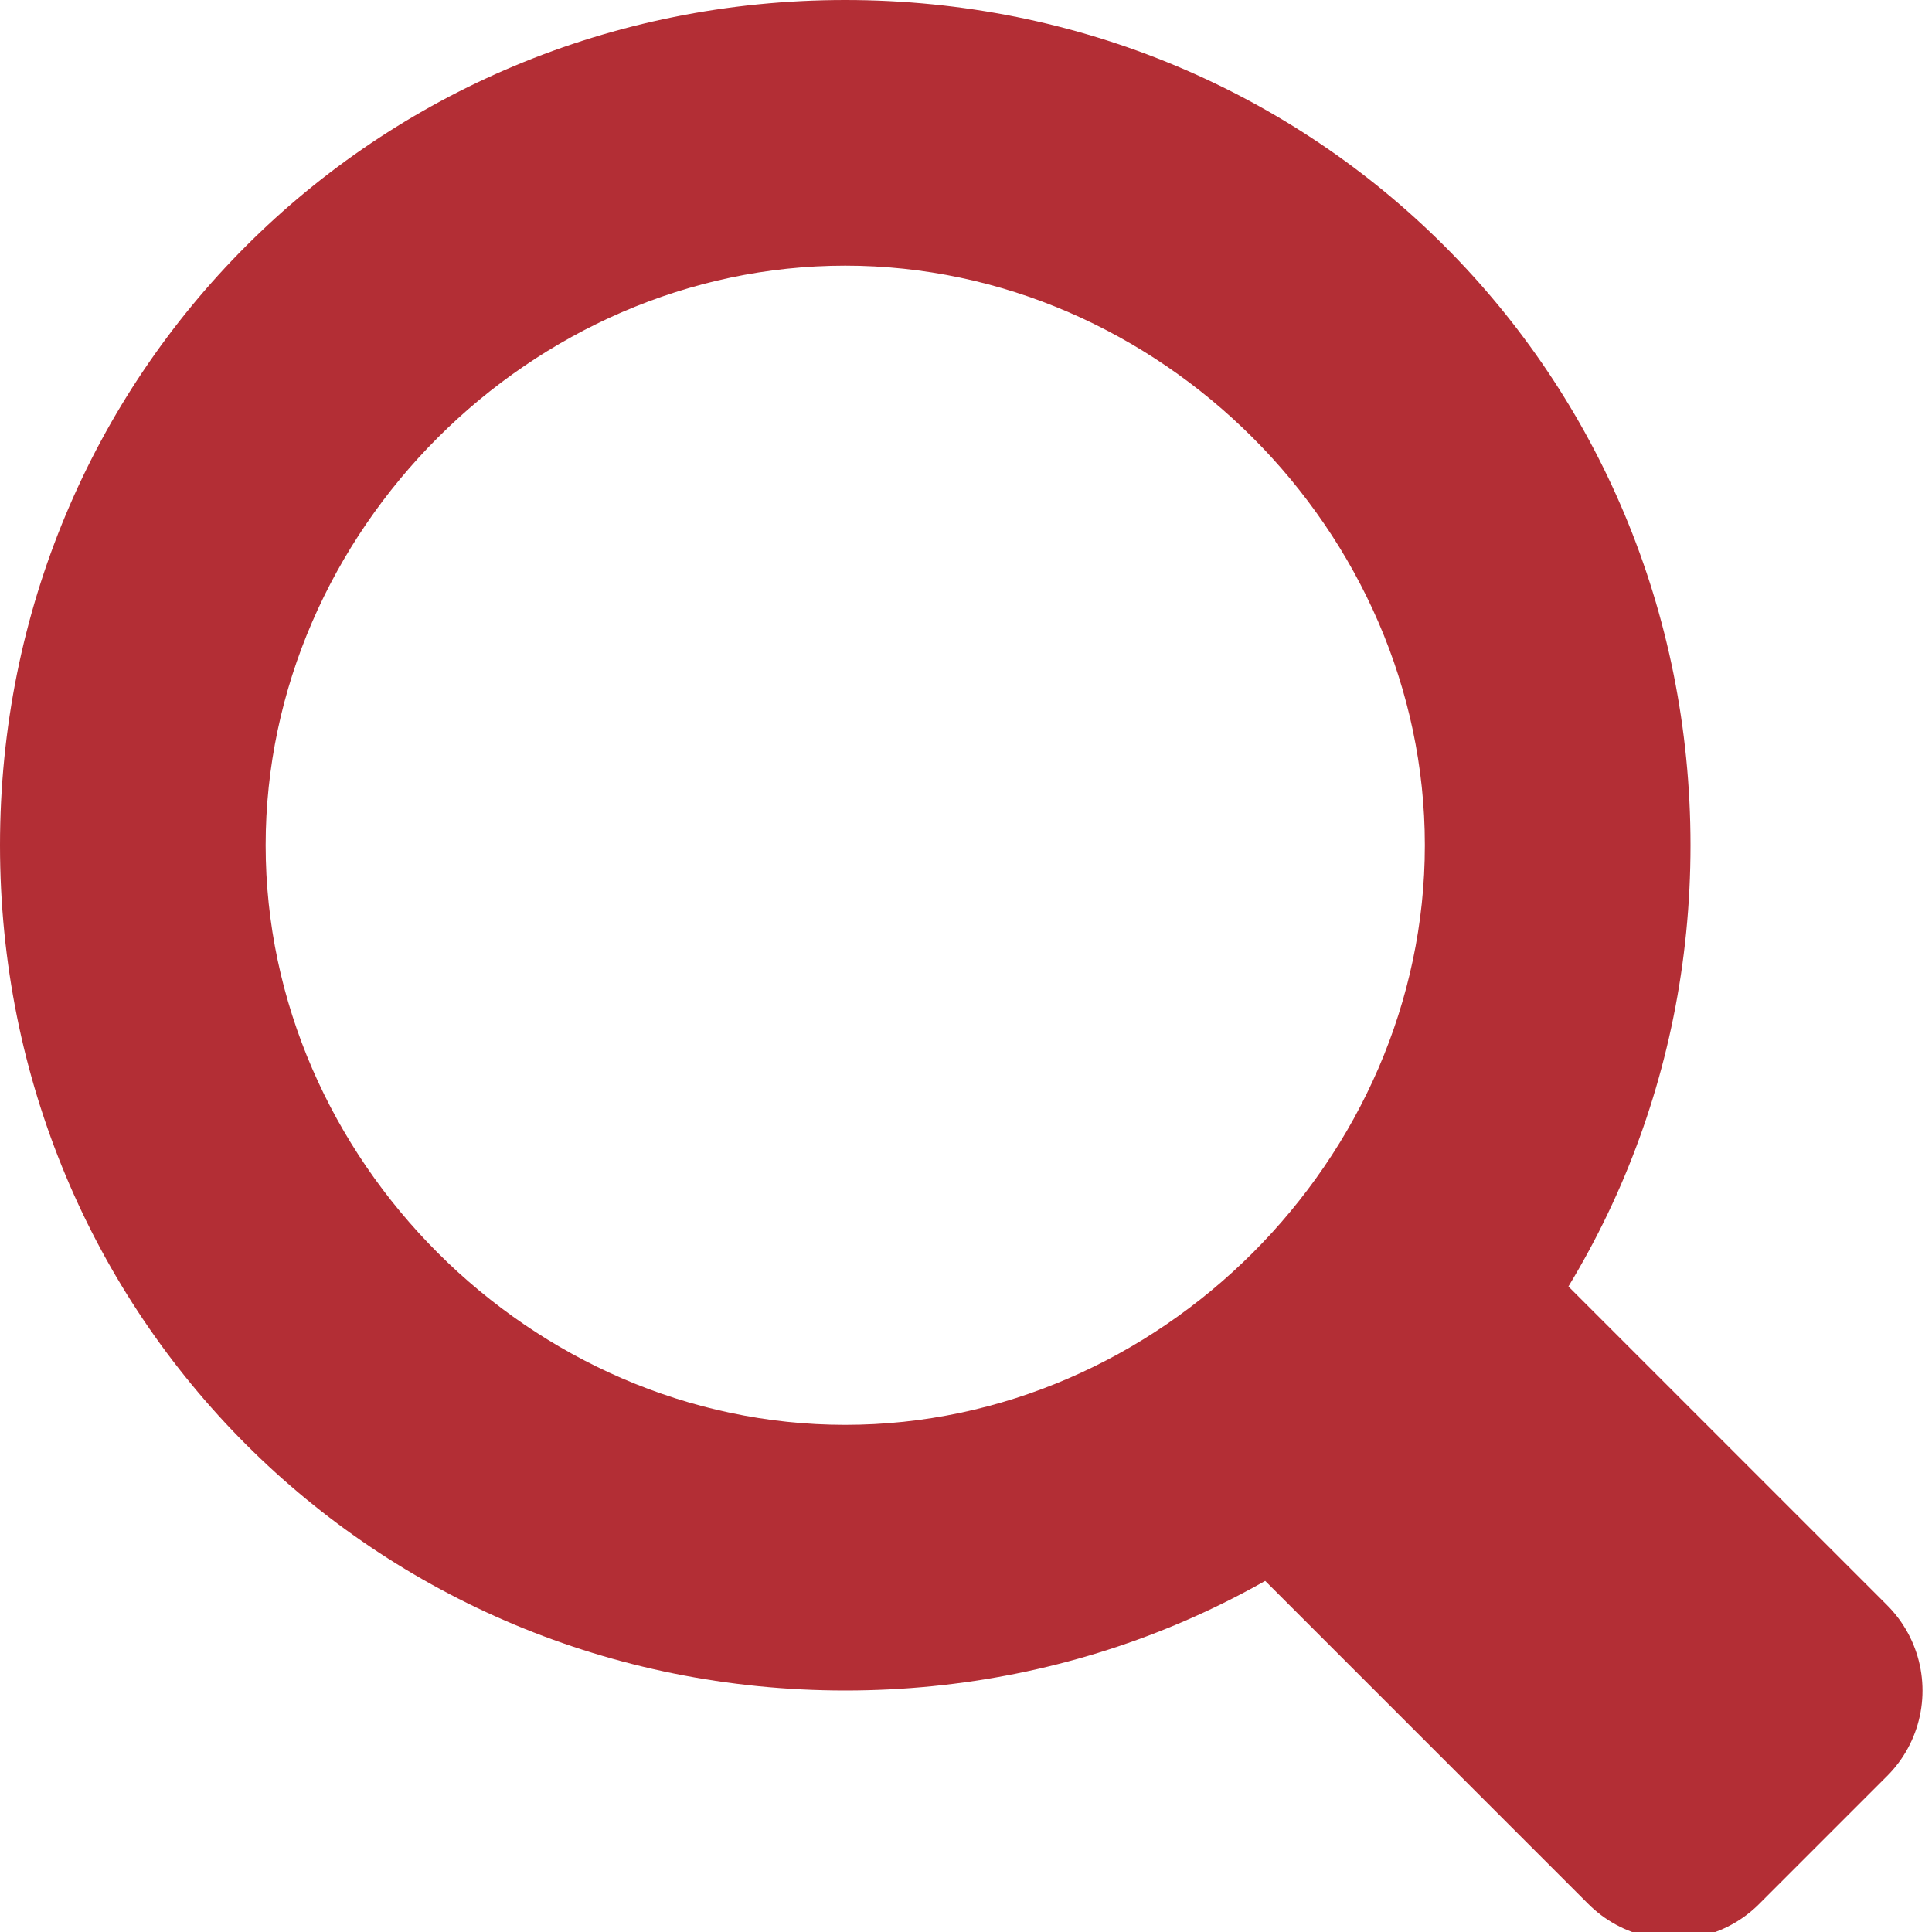
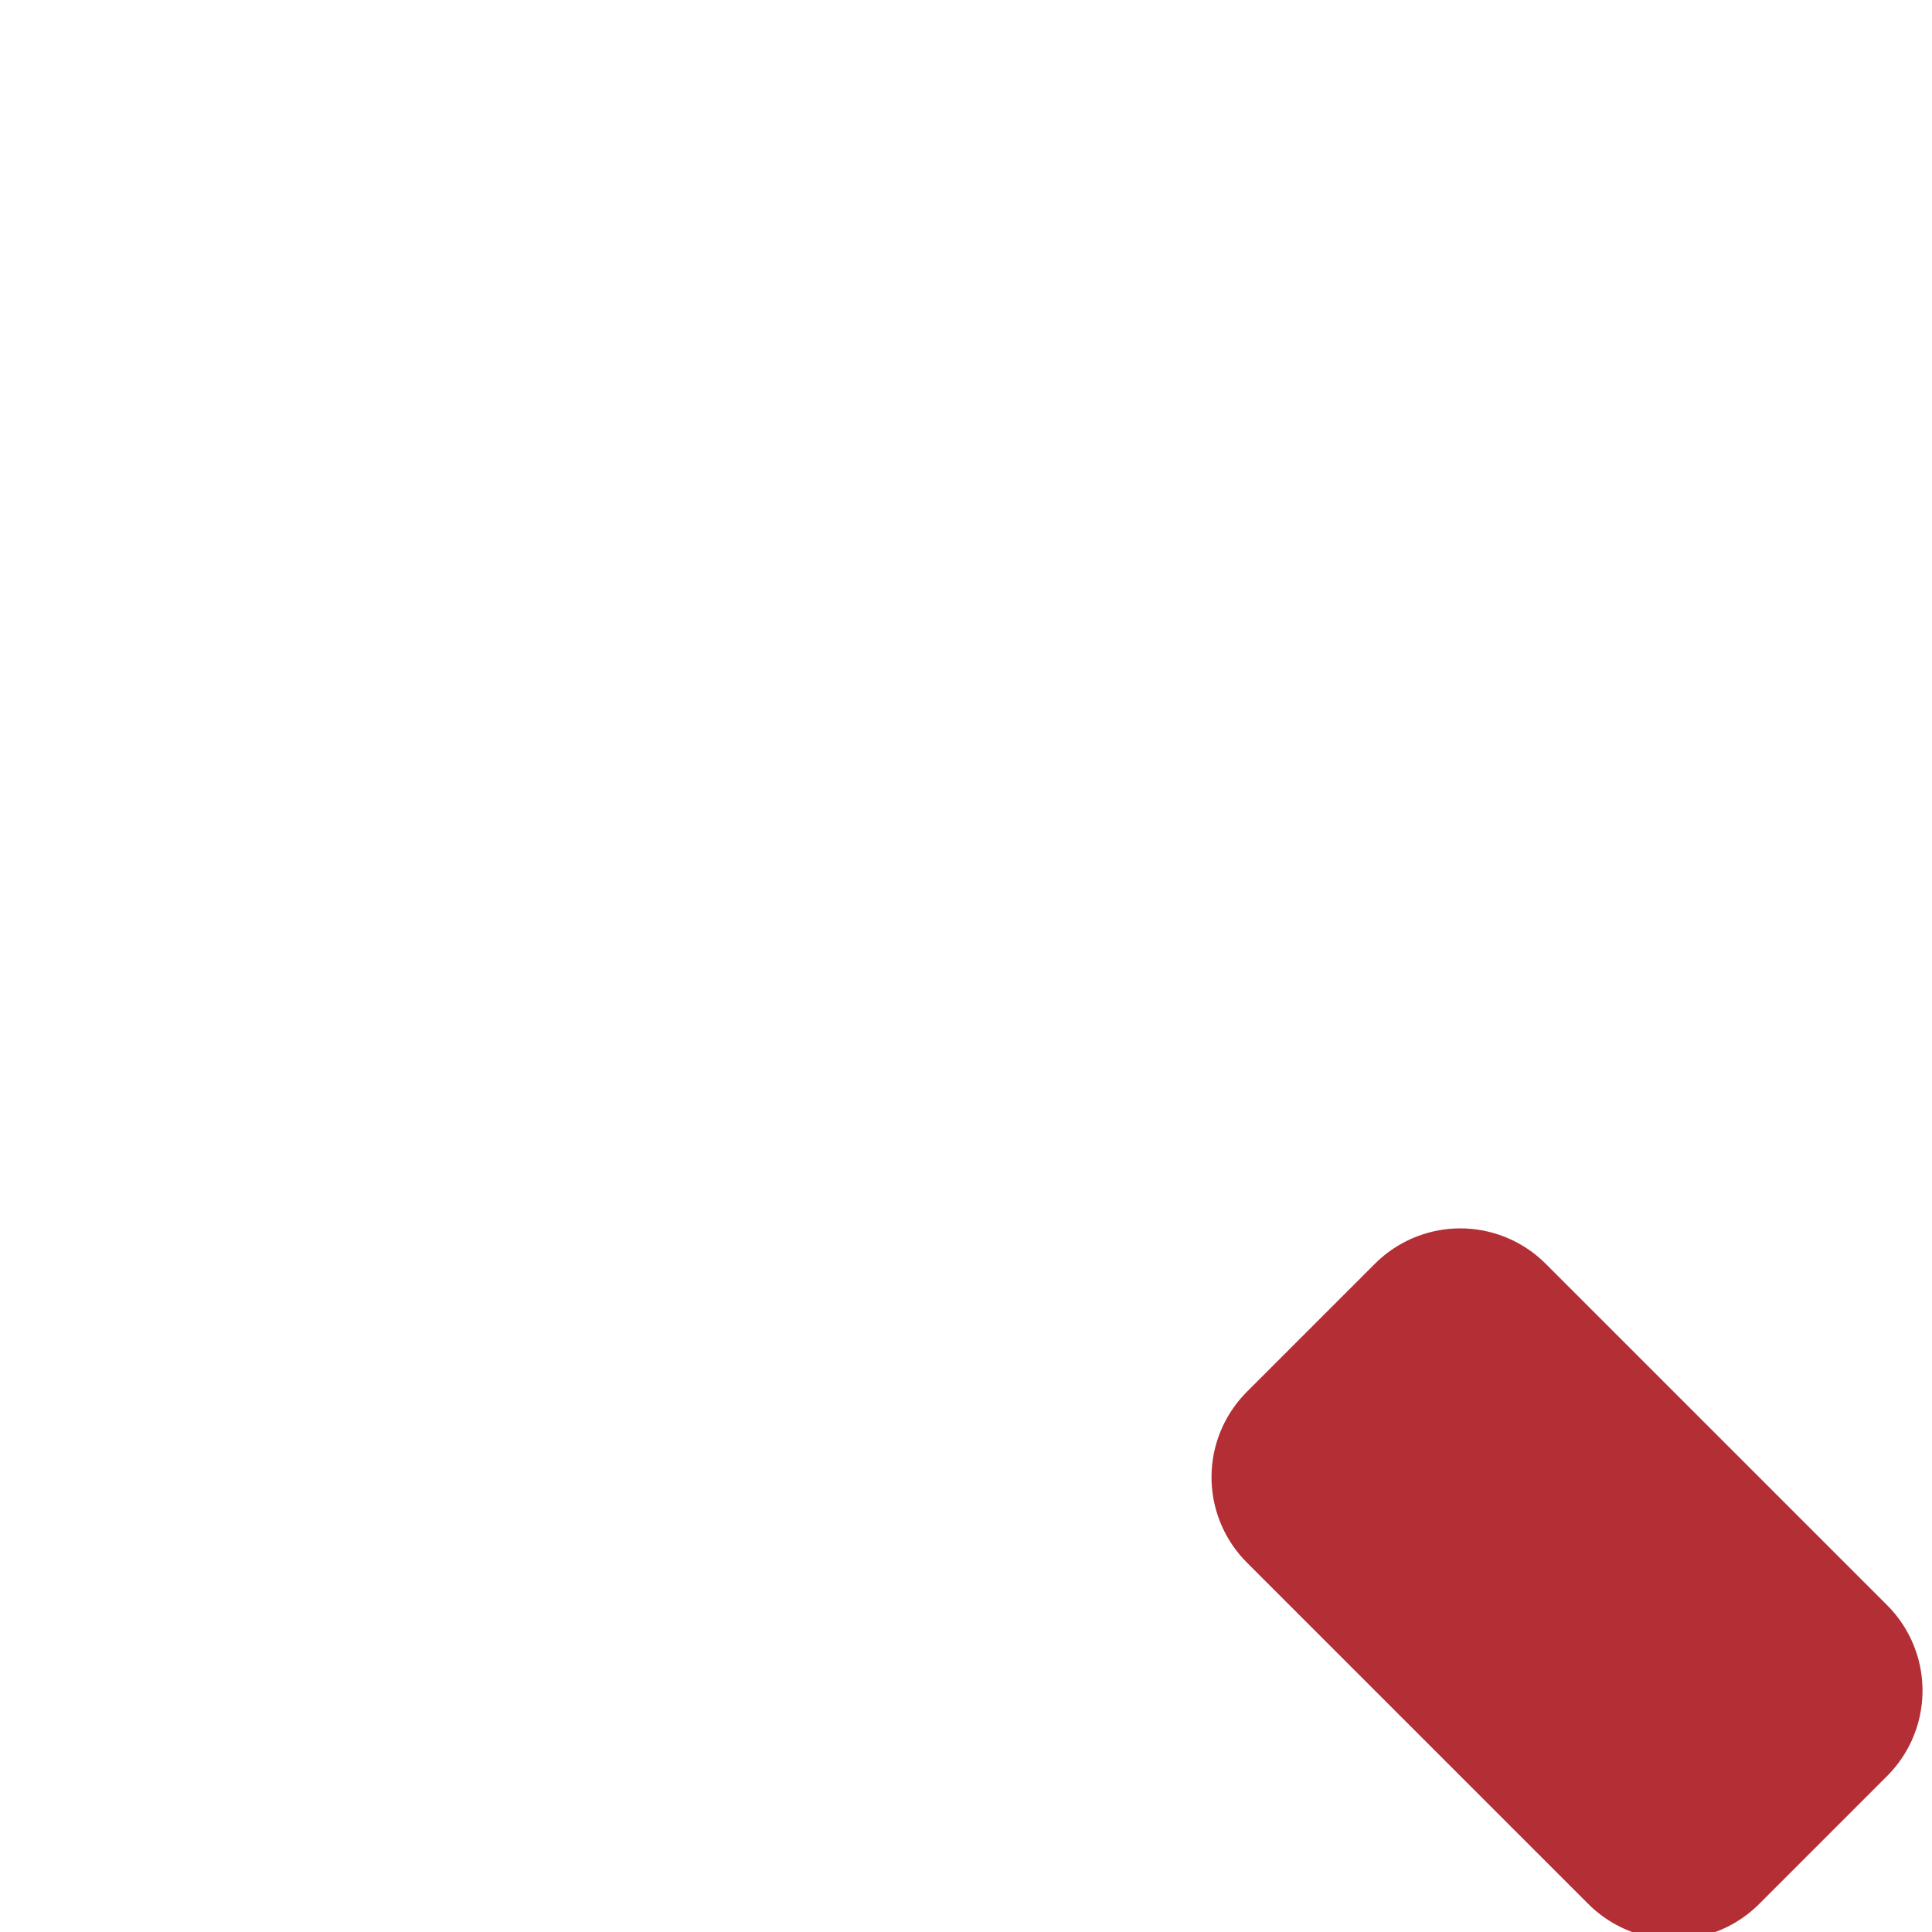
<svg xmlns="http://www.w3.org/2000/svg" version="1.1" id="レイヤー_1" x="0px" y="0px" width="16px" height="16px" viewBox="0 0 16 16" enable-background="new 0 0 16 16" xml:space="preserve">
  <g>
-     <path fill="#B32E35" d="M7,2.2c2.6,0,4.8,2.2,4.8,4.8S9.6,11.8,7,11.8S2.2,9.6,2.2,7S4.4,2.2,7,2.2 M7,0C3.1,0,0,3.1,0,7s3.1,7,7,7   s7-3.1,7-7S10.9,0,7,0L7,0z" />
-   </g>
+     </g>
  <rect x="12.2" y="11.1" transform="matrix(0.707 -0.707 0.707 0.707 -5.44 13.011)" fill="#B32E35" stroke="#B32E35" stroke-width="2" stroke-linecap="round" stroke-linejoin="round" stroke-miterlimit="10" width="1.5" height="4" />
</svg>